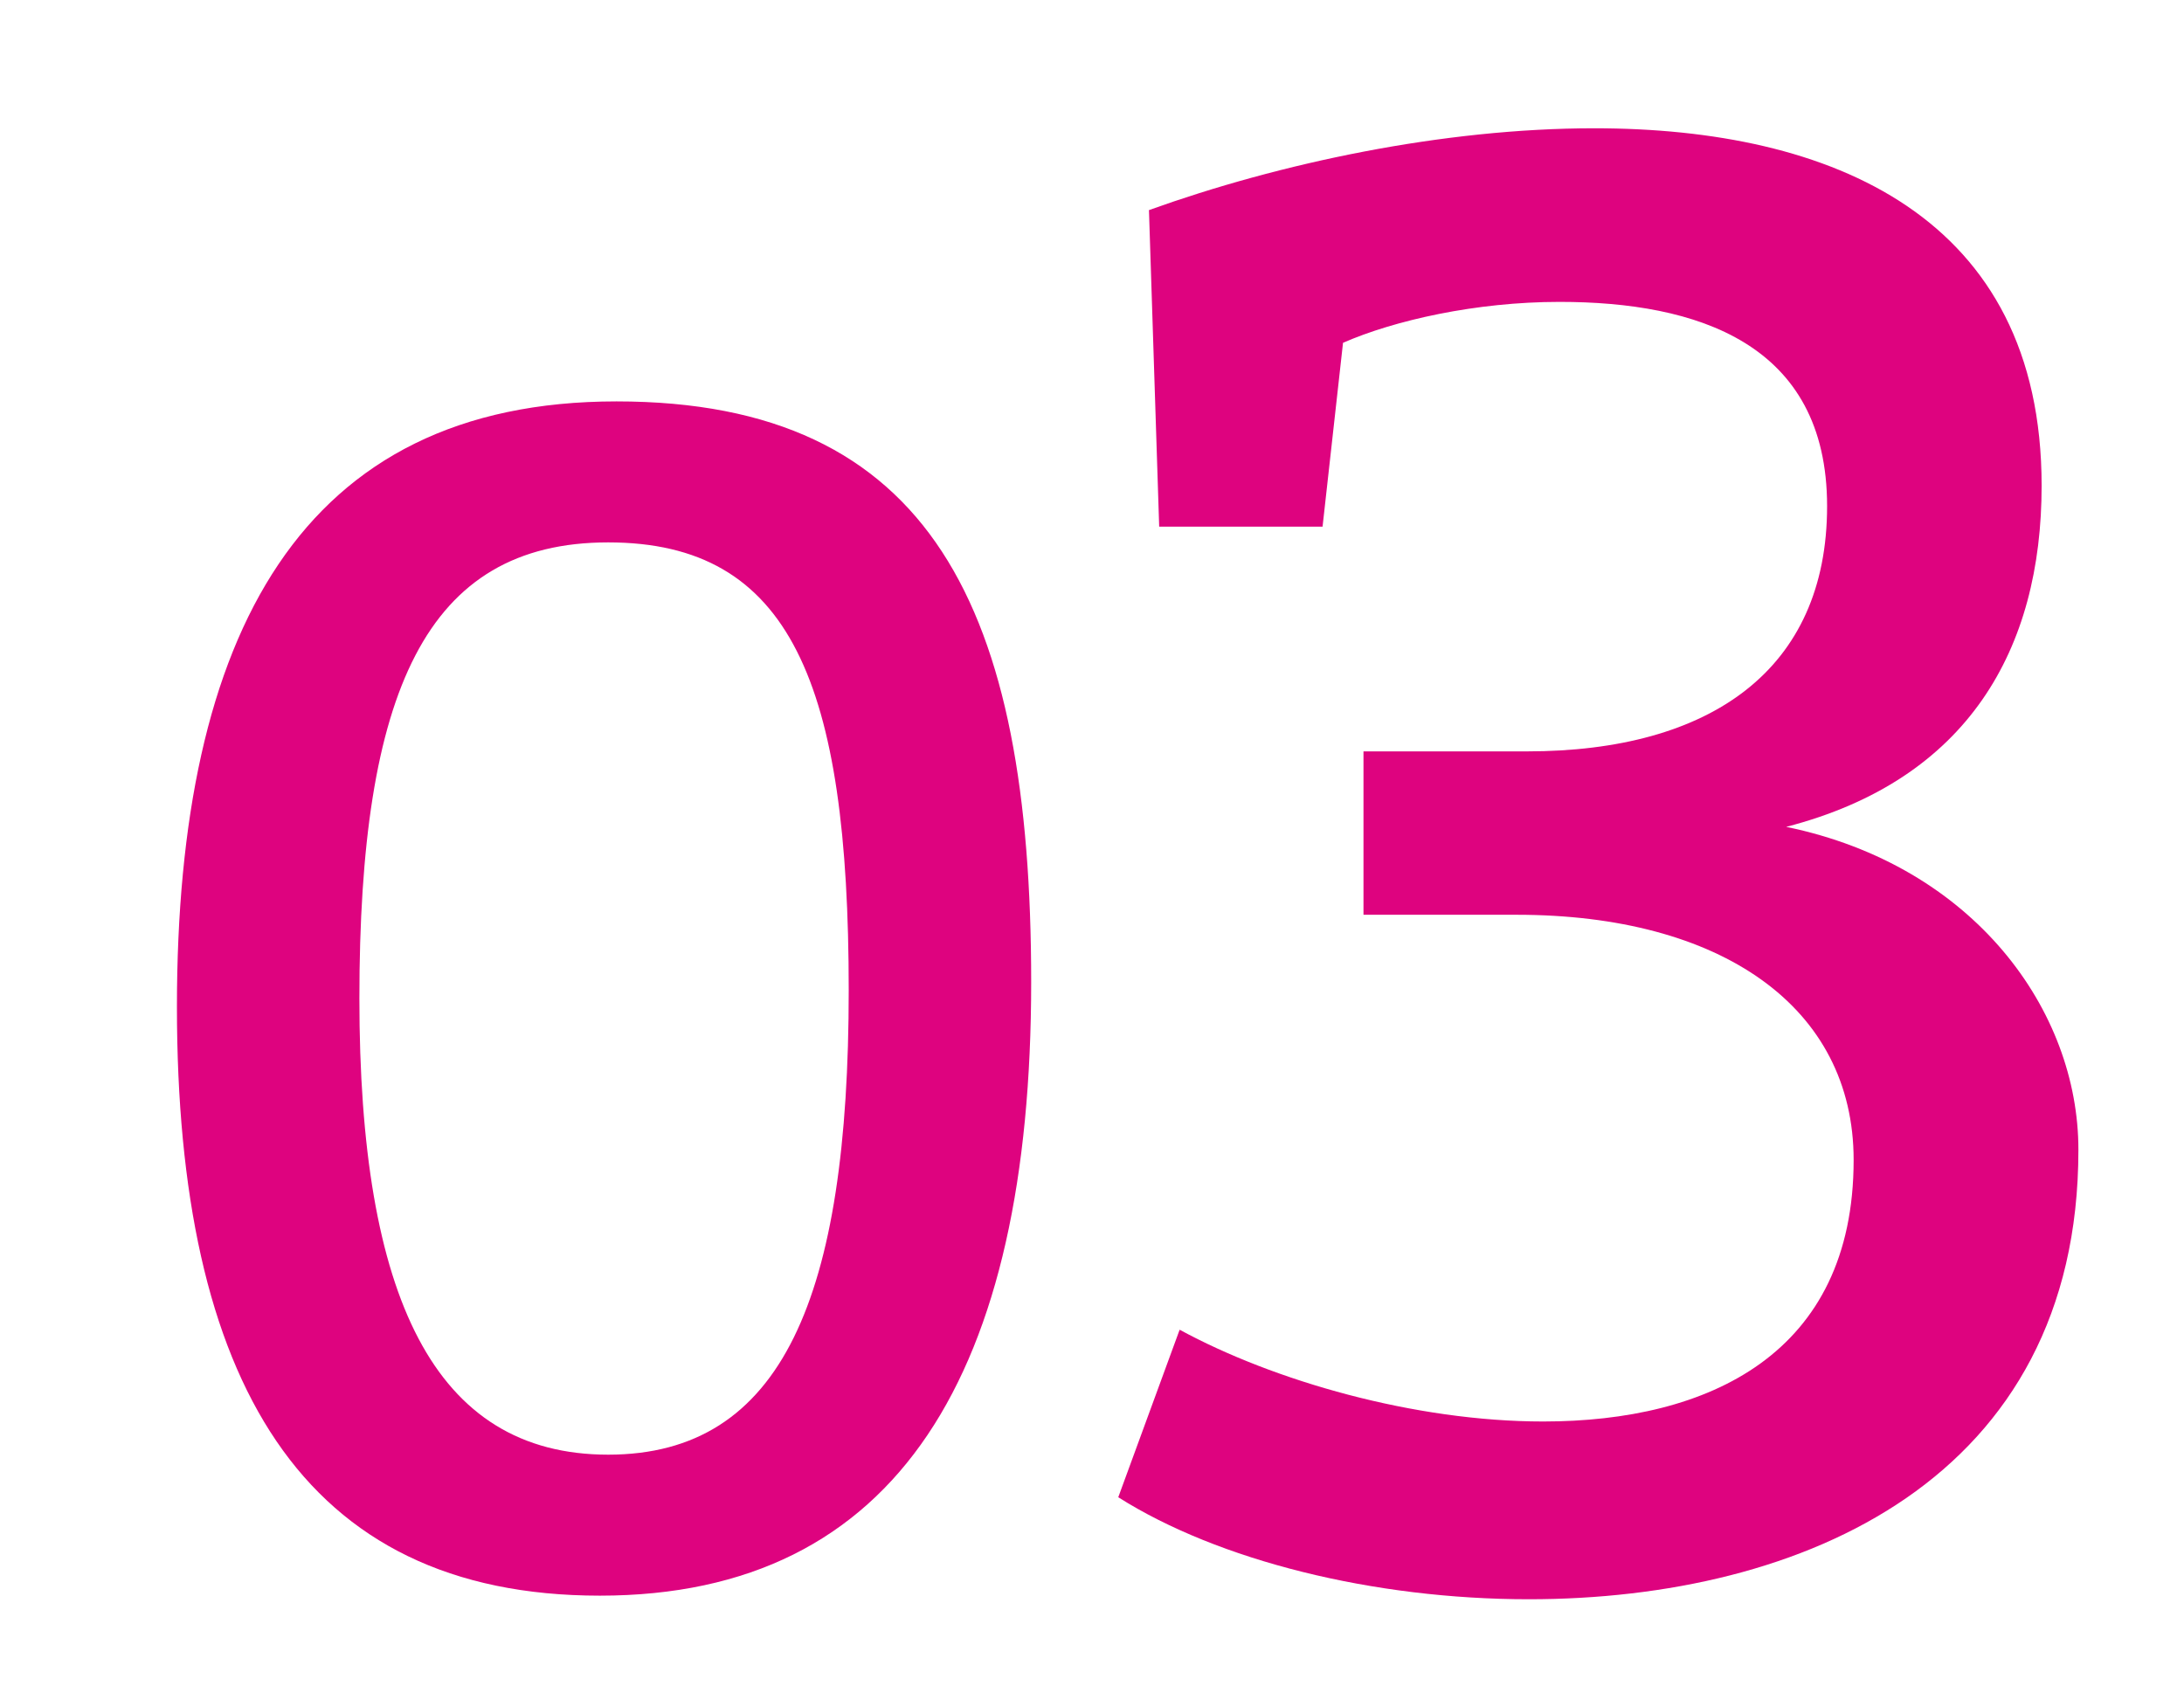
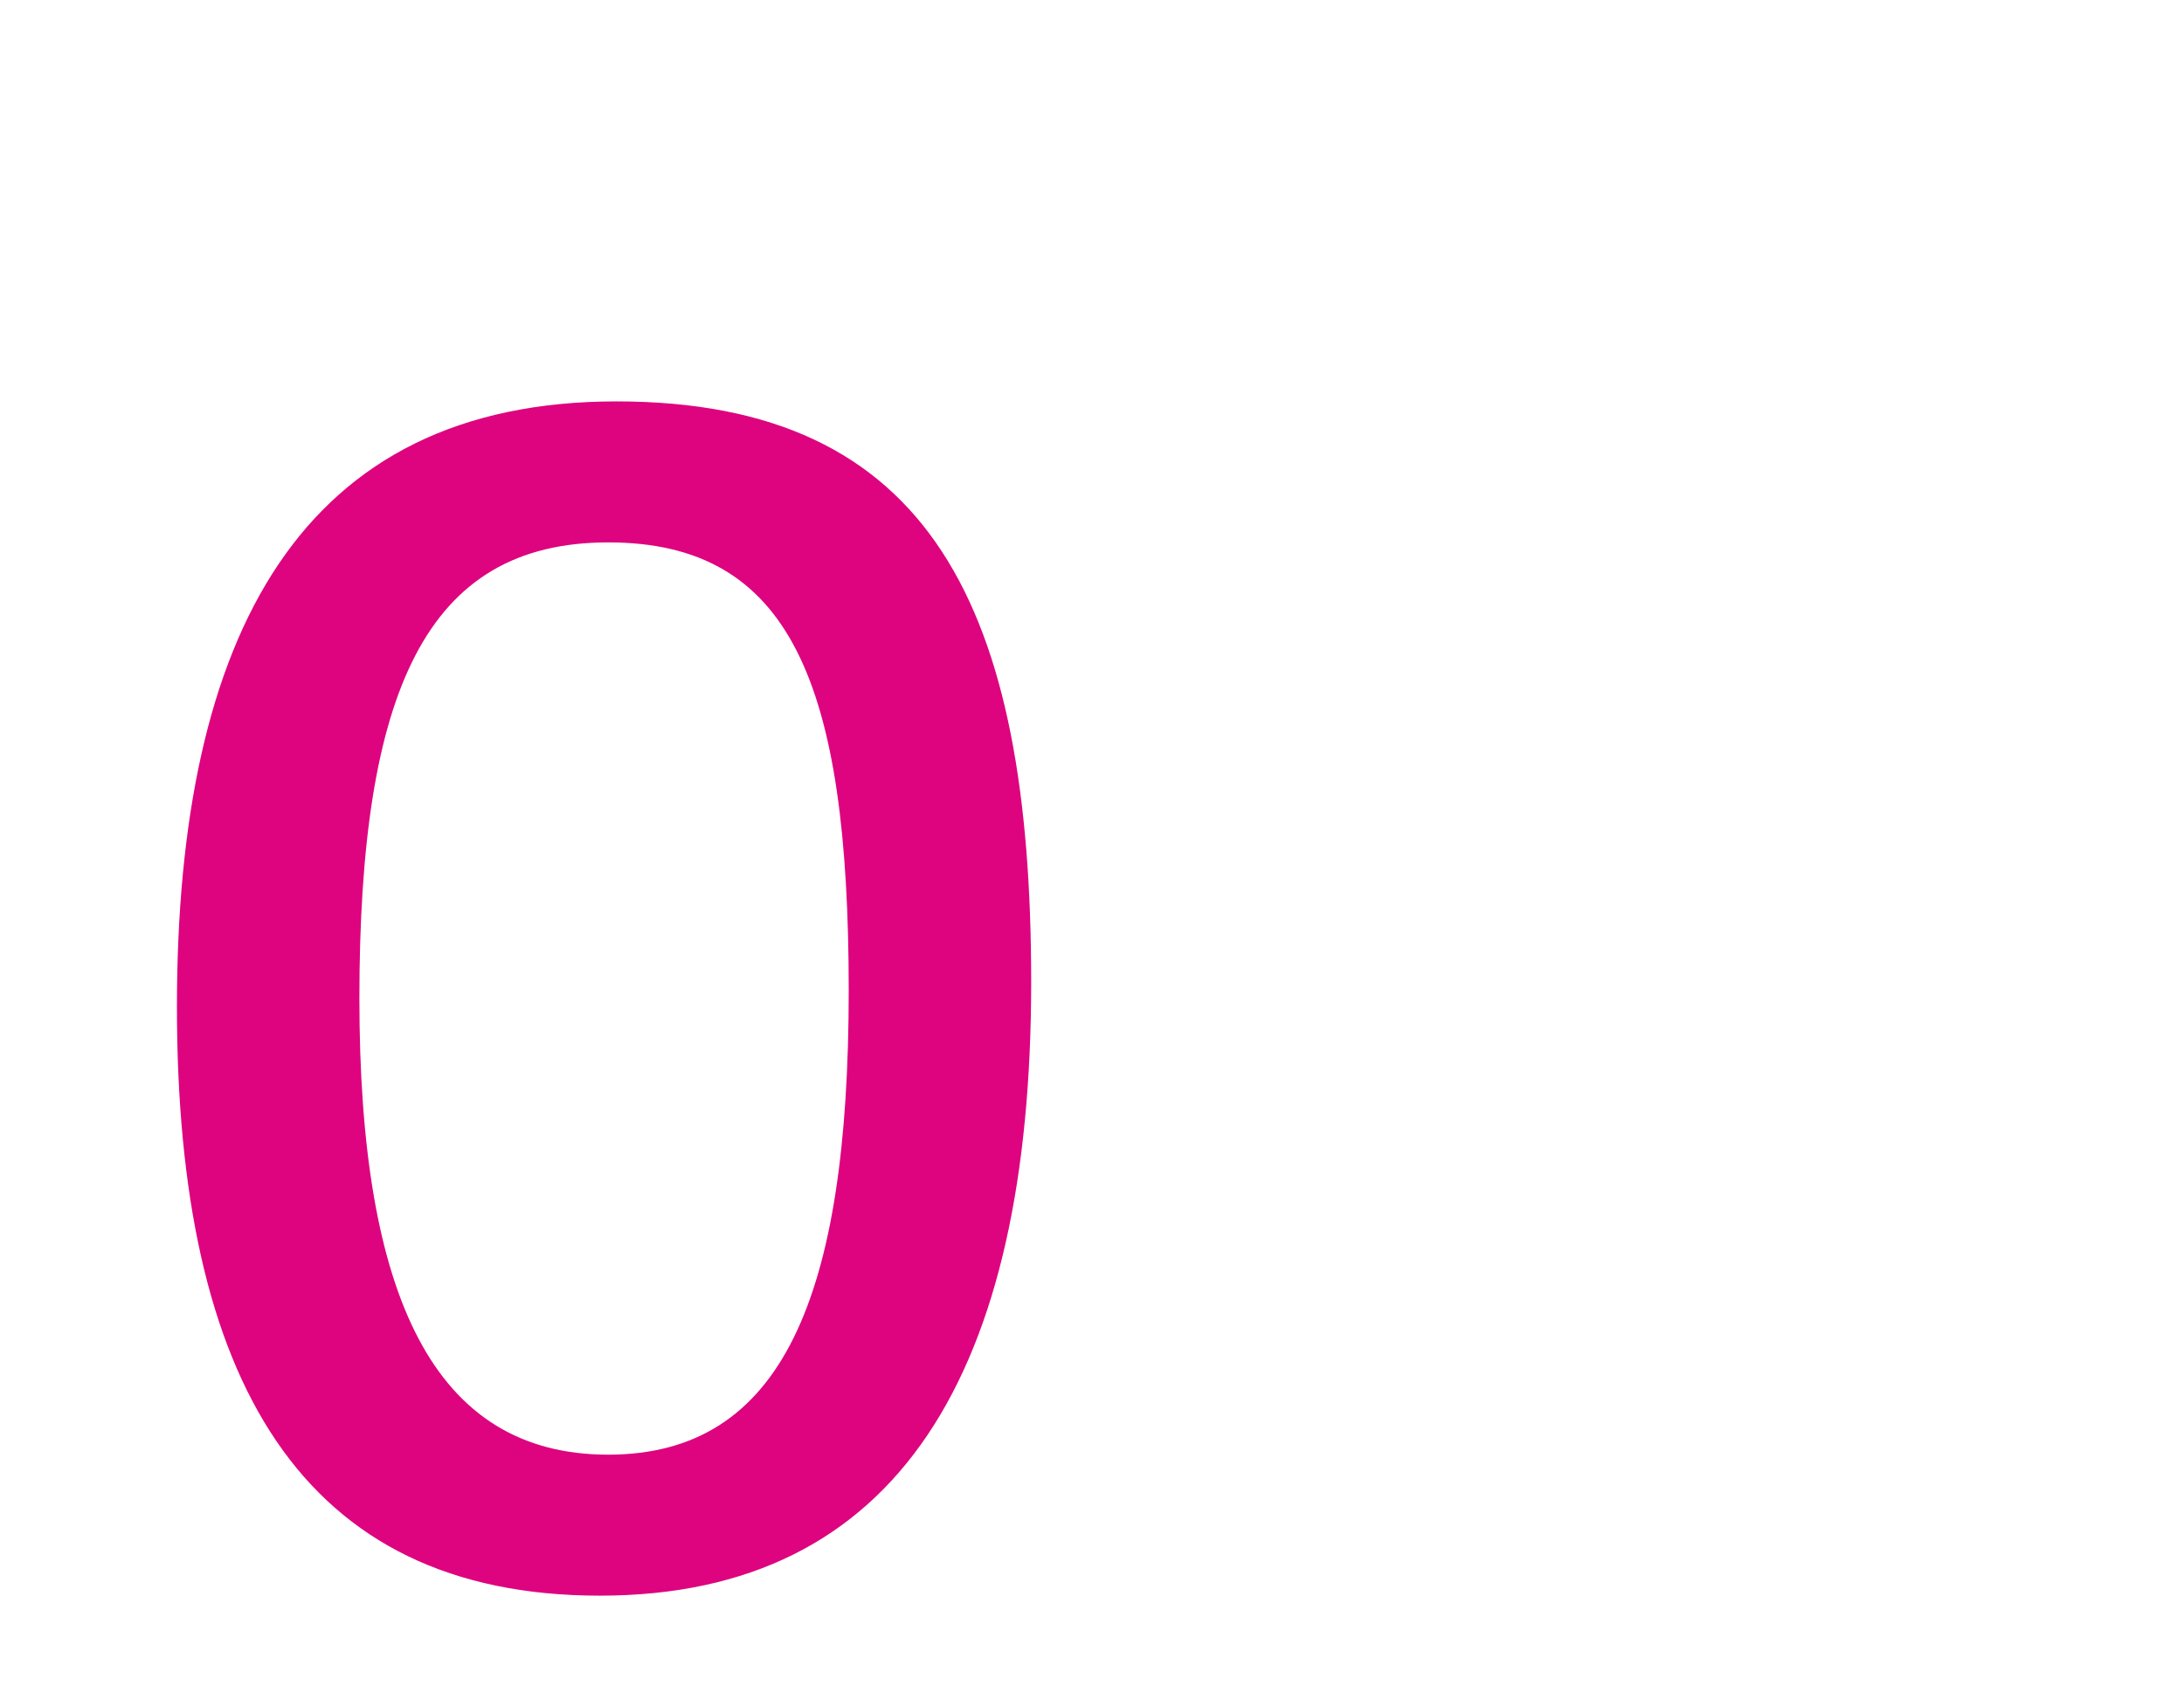
<svg xmlns="http://www.w3.org/2000/svg" viewBox="0 0 79 61" data-name="Ebene 1" id="Ebene_1">
  <defs>
    <style>
      .cls-1 {
        fill: #de037f;
      }
    </style>
  </defs>
-   <path d="M37.3,35.52c0,14.1-4.8,22.2-15.6,22.2s-15.3-7.8-15.3-21.3,4.5-21.9,15.9-21.9,15,7.5,15,21ZM13,36.12c0,10.8,2.7,16.5,9,16.5s8.7-5.7,8.7-16.8-2.1-16.2-8.7-16.2-9,5.4-9,16.5Z" class="cls-1" />
-   <path d="M75.18,41.6c0,11.9-9.97,16.25-19.88,16.25-5.62,0-11.23-1.4-14.85-3.69l2.22-6.06c3.4,1.85,8.5,3.32,13.15,3.32,5.98,0,11.23-2.44,11.23-9.46,0-5.54-4.8-8.87-12.19-8.87h-5.54v-5.91h5.91c6.65,0,10.86-2.96,10.86-8.87s-4.73-7.39-9.68-7.39c-3.03,0-5.98.67-7.83,1.48l-.74,6.65h-5.91l-.37-11.45c4.73-1.7,10.64-2.96,16.11-2.96,8.57,0,16.18,3.18,16.18,12.93,0,5.91-2.66,10.64-9.24,12.34,6.8,1.4,10.57,6.65,10.57,11.67Z" class="cls-1" />
+   <path d="M37.3,35.52c0,14.1-4.8,22.2-15.6,22.2s-15.3-7.8-15.3-21.3,4.5-21.9,15.9-21.9,15,7.5,15,21ZM13,36.12c0,10.8,2.7,16.5,9,16.5s8.7-5.7,8.7-16.8-2.1-16.2-8.7-16.2-9,5.4-9,16.5" class="cls-1" />
</svg>